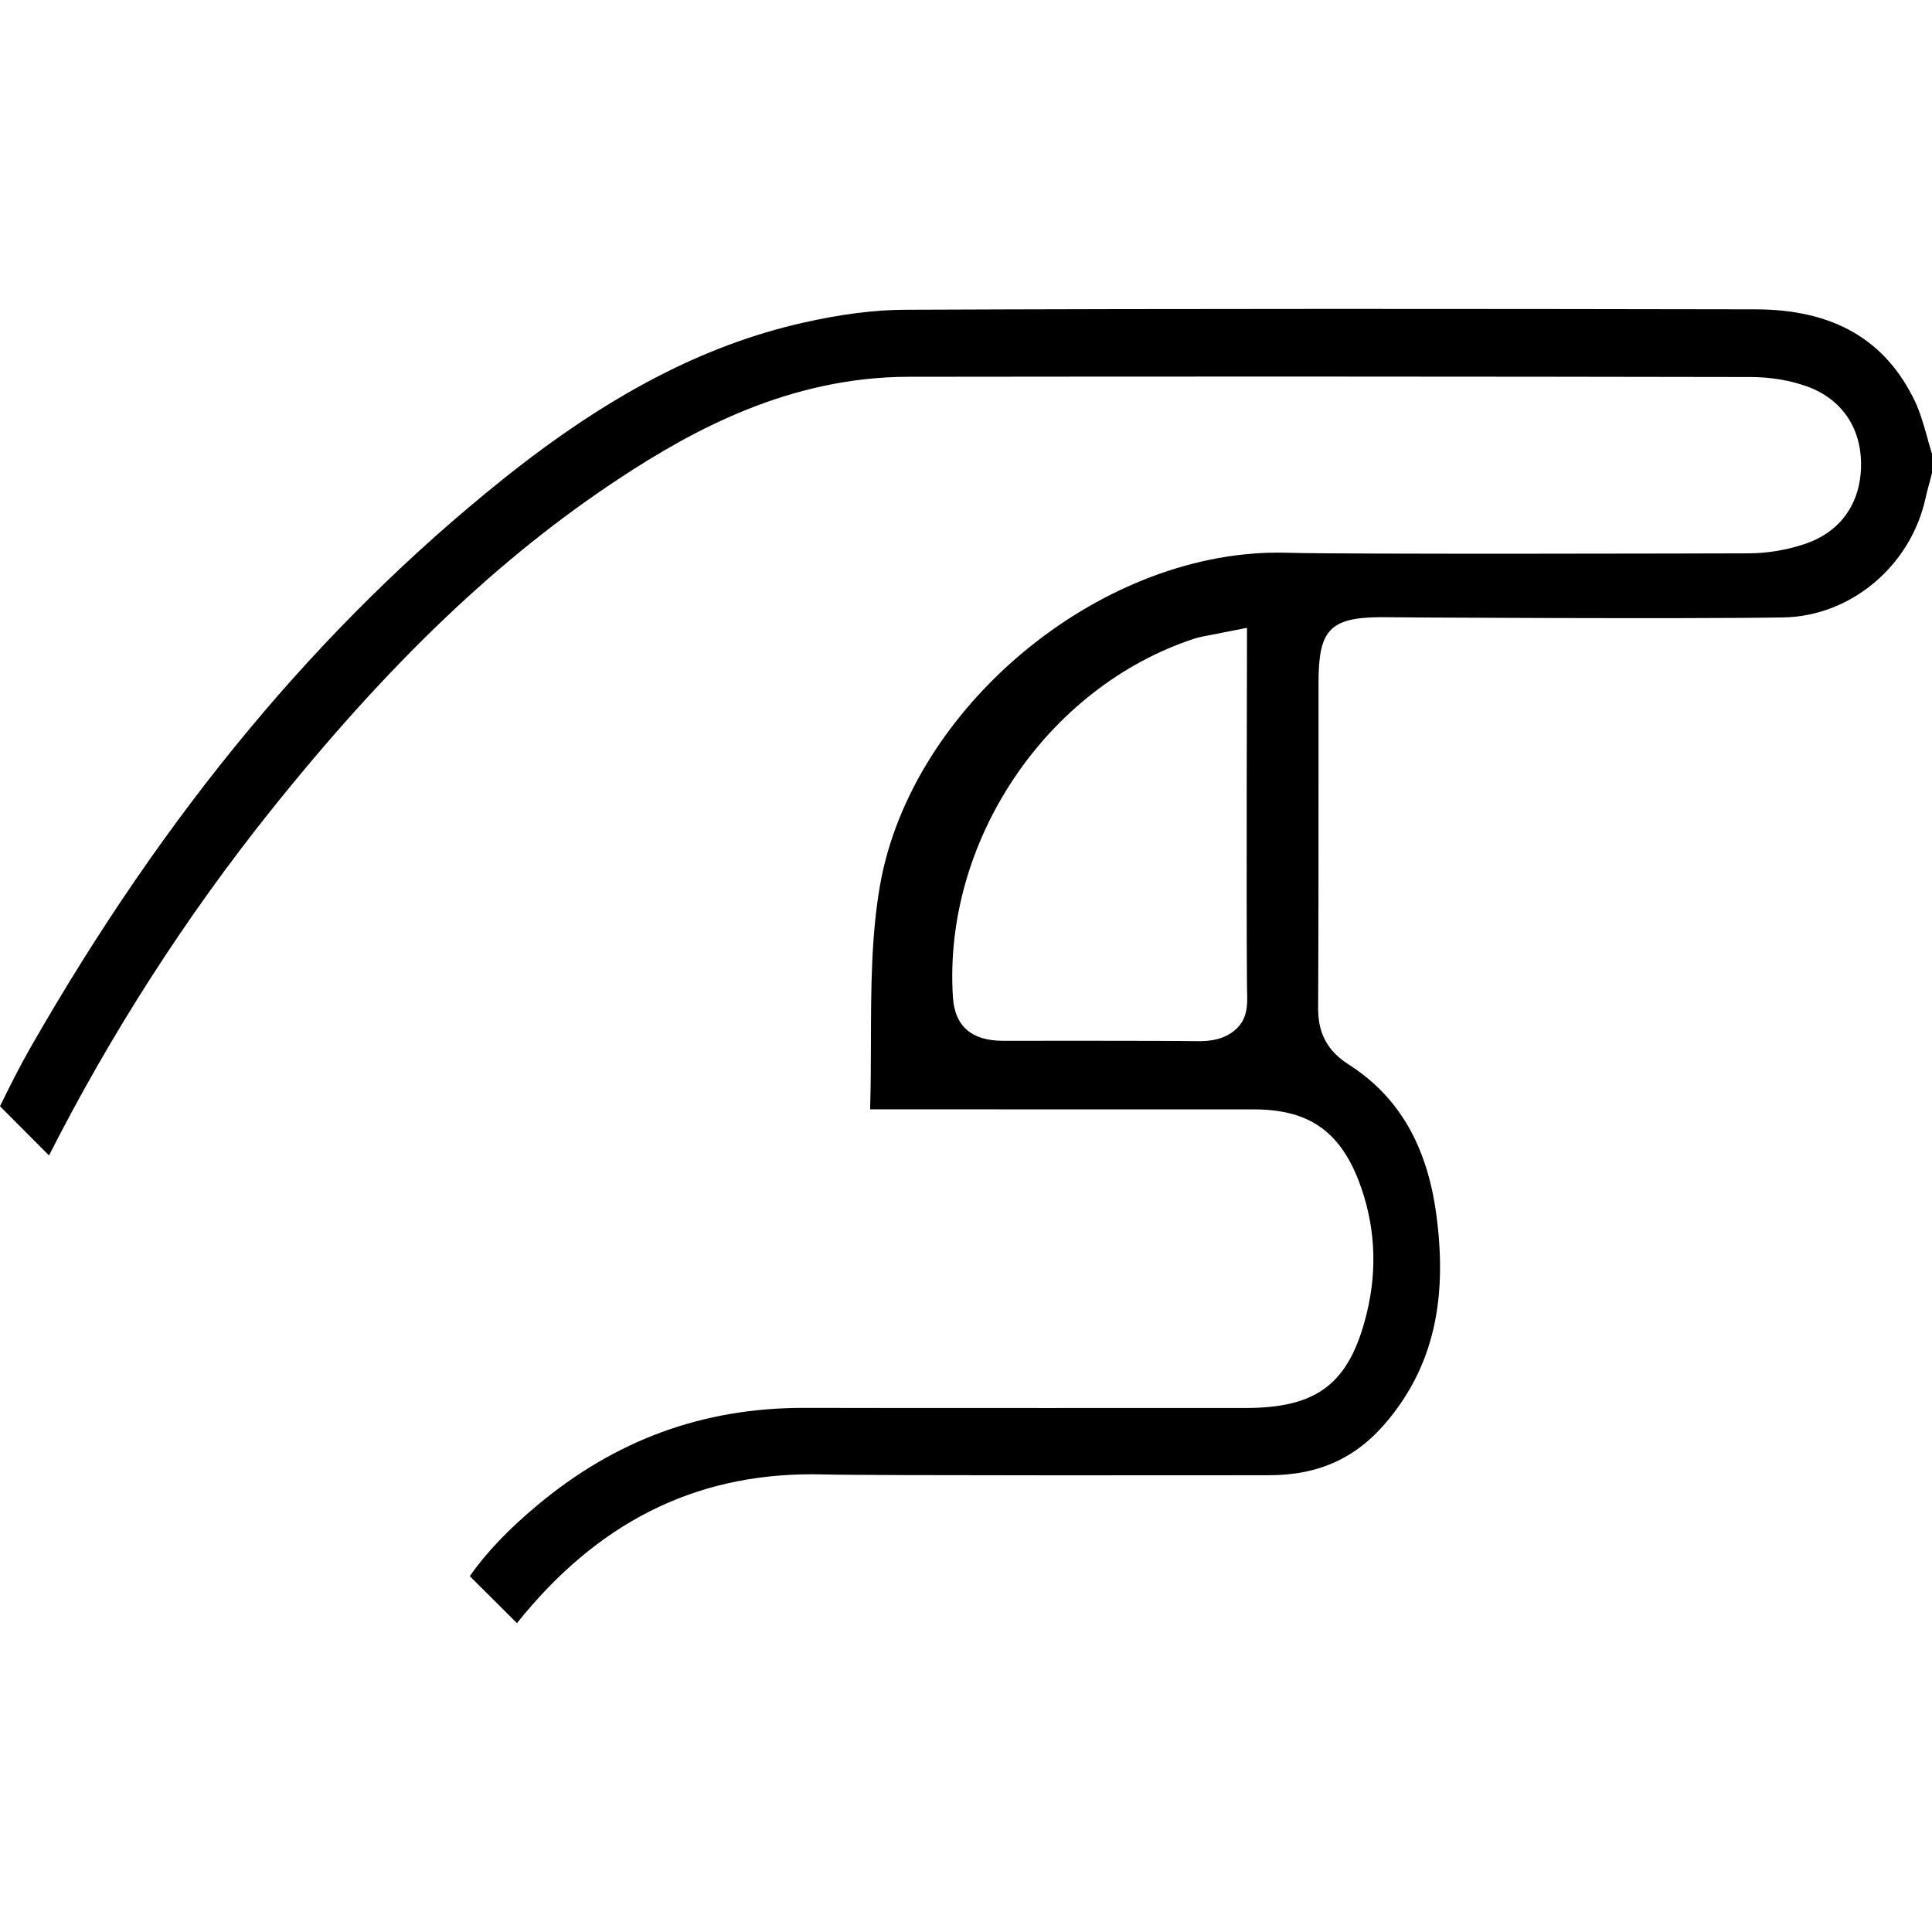
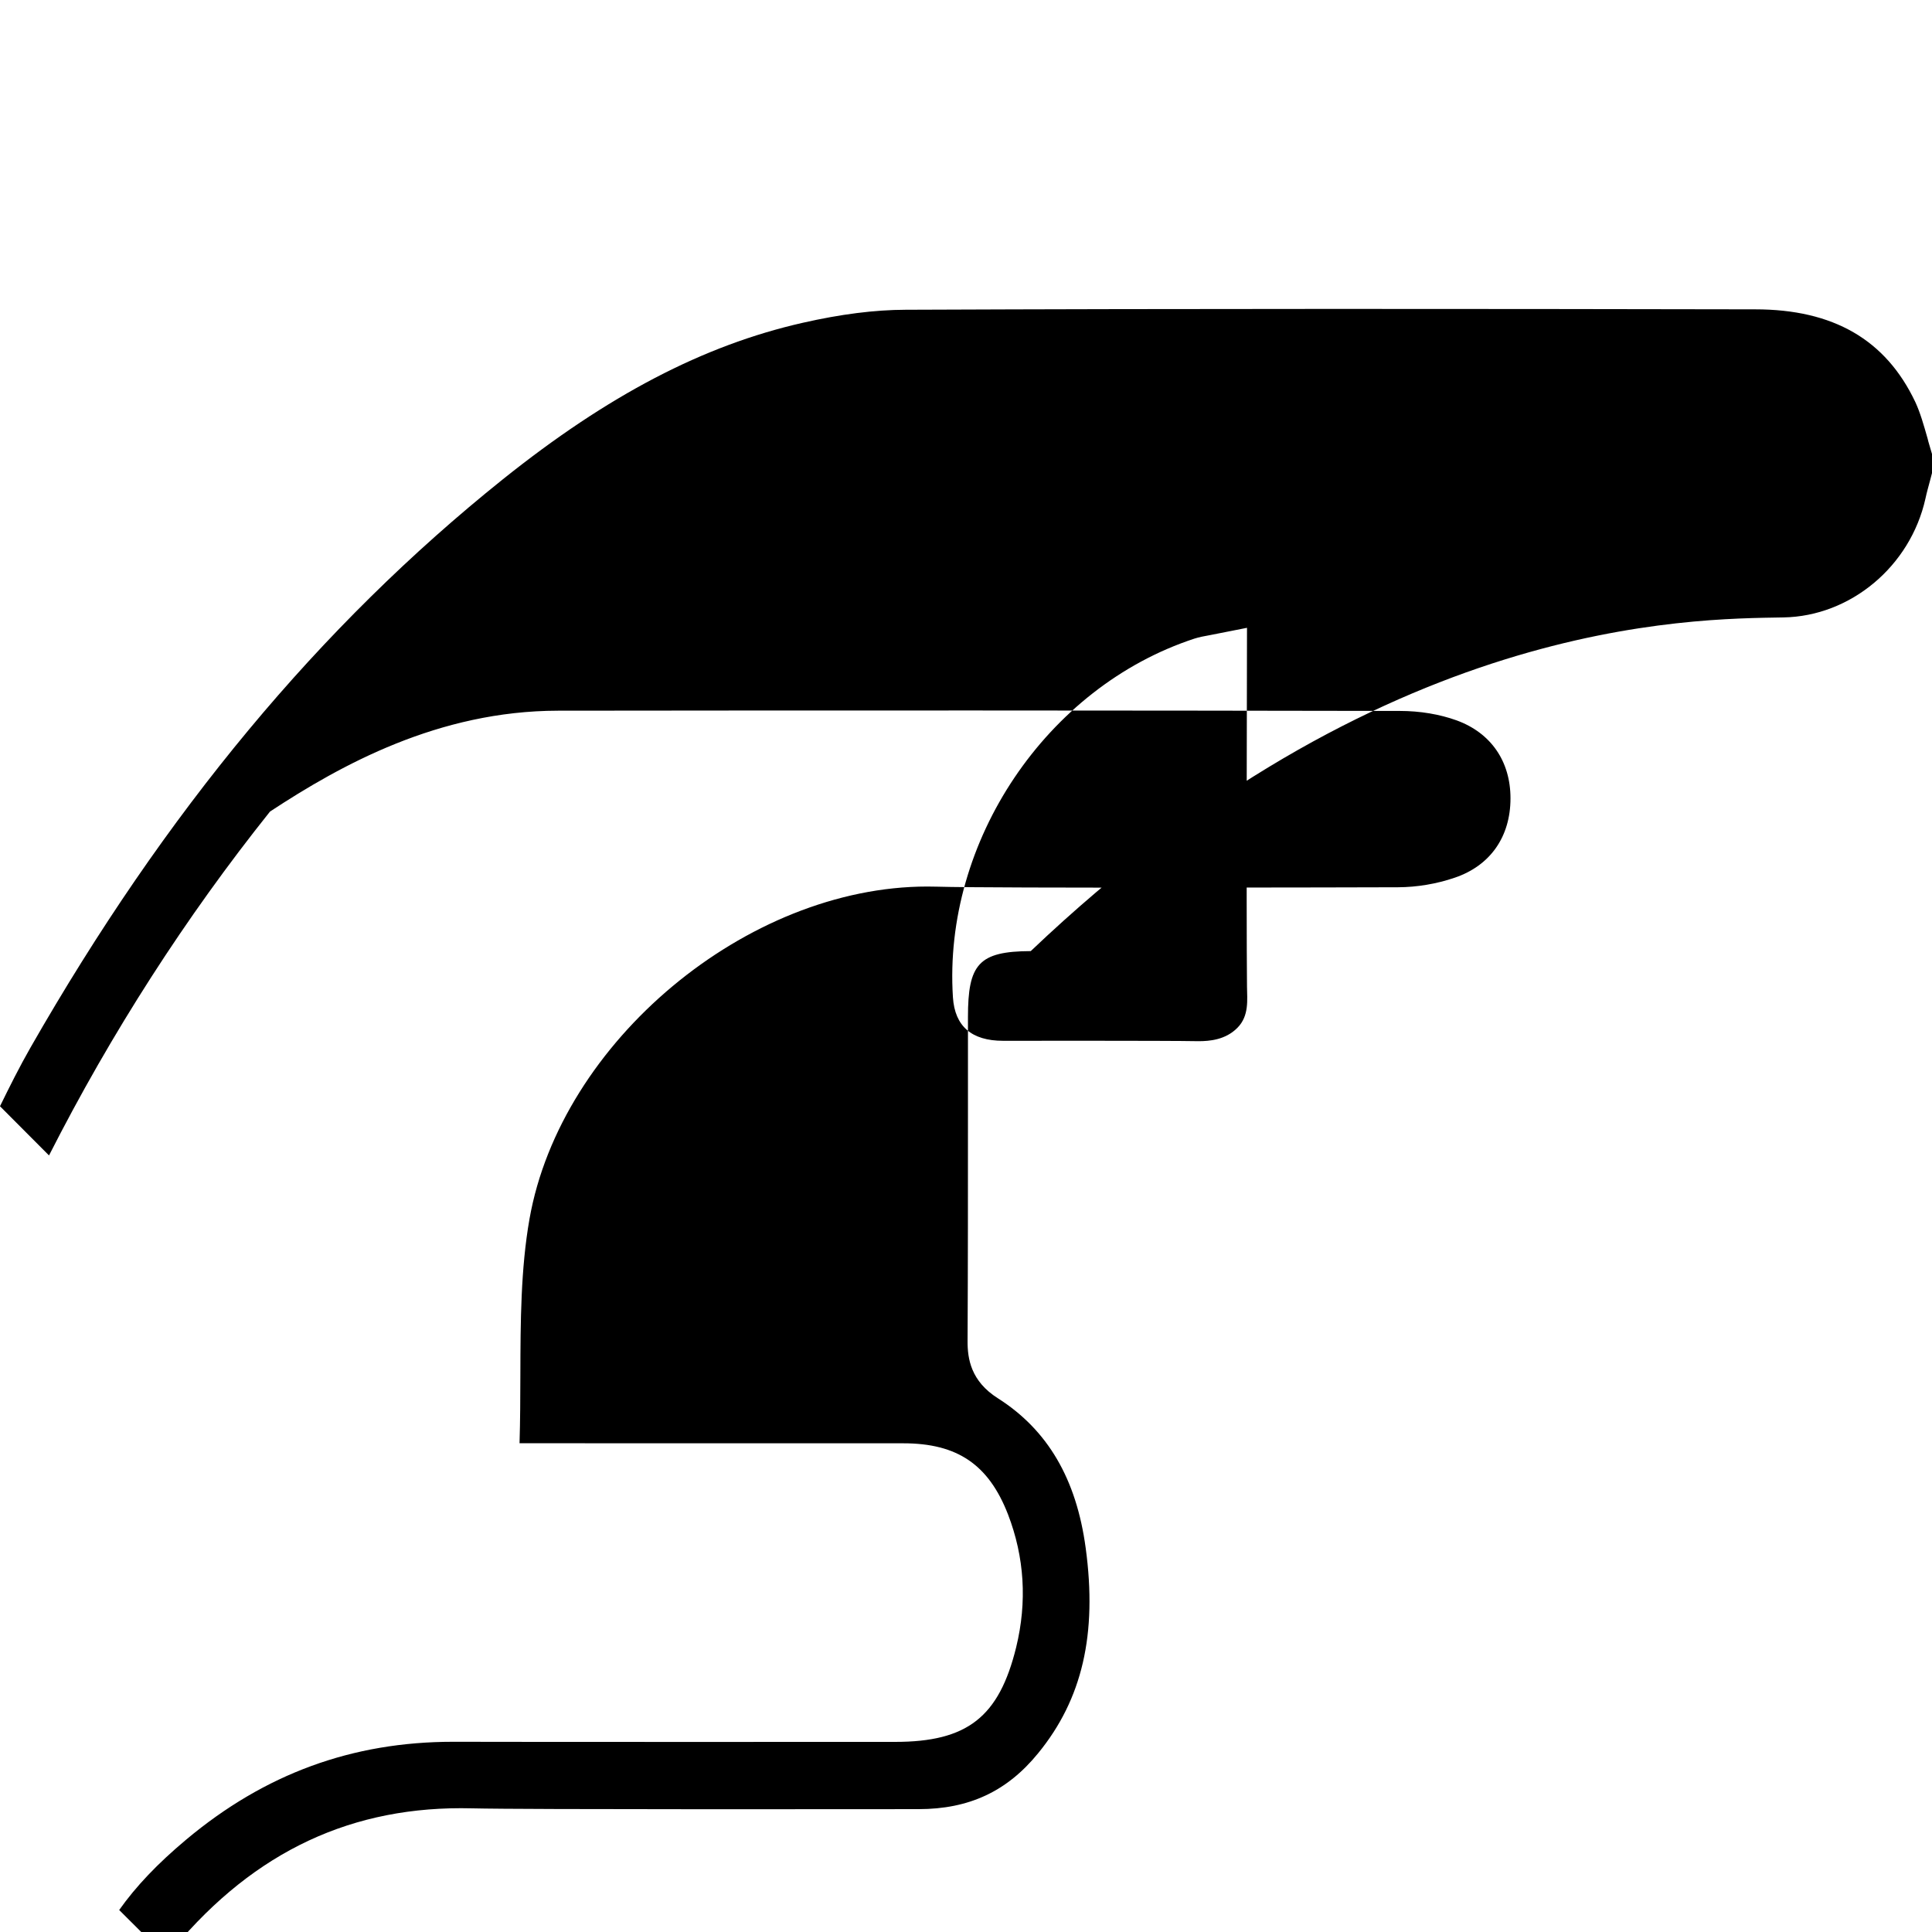
<svg xmlns="http://www.w3.org/2000/svg" fill="#000000" version="1.1" id="Capa_1" width="800px" height="800px" viewBox="0 0 70.074 70.074" xml:space="preserve">
  <g>
-     <path d="M64.687,22.394c2.432-0.042,4.604-1.854,5.15-4.313c0.048-0.227,0.114-0.452,0.174-0.68l0.063-0.242v-0.693   c-0.046-0.147-0.089-0.299-0.132-0.45l-0.027-0.109c-0.14-0.488-0.265-0.937-0.447-1.327c-1.07-2.257-2.97-3.36-5.808-3.36   c-10.27-0.019-20.544-0.027-30.81,0.015c-1.132,0.004-2.352,0.159-3.735,0.473c-3.606,0.818-7.063,2.624-10.882,5.681   c-6.637,5.318-12.24,12.06-17.128,20.609c-0.4,0.7-0.76,1.421-1.105,2.126l1.778,1.784c2.261-4.448,4.956-8.642,8.016-12.473   c4.31-5.398,8.351-9.245,12.715-12.111c2.588-1.701,6.114-3.651,10.443-3.658c10.182-0.013,20.357-0.01,30.535,0.009   c0.734,0,1.448,0.121,2.062,0.343c1.245,0.455,1.952,1.485,1.952,2.826c0,1.397-0.736,2.447-2.03,2.882   c-0.654,0.223-1.363,0.341-2.044,0.344c-1.231,0.004-14.768,0.04-16.715-0.021l-0.363-0.005c-6.547,0-13.292,5.632-14.428,12.051   c-0.32,1.812-0.327,3.754-0.332,5.631c-0.002,0.854-0.005,1.684-0.03,2.51l13.92,0.002c1.962,0,3.094,0.773,3.796,2.577   c0.598,1.552,0.698,3.173,0.297,4.82c-0.623,2.534-1.771,3.433-4.392,3.433c0,0-13.886,0.005-16.028-0.004   c-3.665,0-6.832,1.161-9.682,3.547c-1.048,0.878-1.826,1.699-2.432,2.555l1.712,1.706c2.906-3.632,6.407-5.399,10.691-5.399   l0.39,0.005c1.88,0.048,14.557,0.029,16.199,0.029c1.831,0,3.211-0.643,4.338-2.027c1.604-1.96,2.149-4.325,1.725-7.445   c-0.338-2.51-1.382-4.284-3.185-5.43c-0.98-0.62-1.102-1.435-1.099-2.073c0.014-2.785,0.014-5.571,0.014-8.355v-3.399   c0-1.915,0.383-2.385,2.278-2.392C50.097,22.394,61.333,22.454,64.687,22.394z M44.882,37.278c-0.433,0.44-1.017,0.486-1.414,0.486   c-1.143-0.023-7.085-0.014-7.085-0.014c-1.143,0-1.752-0.529-1.82-1.576c-0.366-5.66,3.396-11.251,8.755-13.01   c0.171-0.054,0.342-0.089,0.572-0.129l1.339-0.264c0,0-0.027,10.493,0,13.008C45.233,36.252,45.315,36.841,44.882,37.278z" />
+     <path d="M64.687,22.394c2.432-0.042,4.604-1.854,5.15-4.313c0.048-0.227,0.114-0.452,0.174-0.68l0.063-0.242v-0.693   c-0.046-0.147-0.089-0.299-0.132-0.45l-0.027-0.109c-0.14-0.488-0.265-0.937-0.447-1.327c-1.07-2.257-2.97-3.36-5.808-3.36   c-10.27-0.019-20.544-0.027-30.81,0.015c-1.132,0.004-2.352,0.159-3.735,0.473c-3.606,0.818-7.063,2.624-10.882,5.681   c-6.637,5.318-12.24,12.06-17.128,20.609c-0.4,0.7-0.76,1.421-1.105,2.126l1.778,1.784c2.261-4.448,4.956-8.642,8.016-12.473   c2.588-1.701,6.114-3.651,10.443-3.658c10.182-0.013,20.357-0.01,30.535,0.009   c0.734,0,1.448,0.121,2.062,0.343c1.245,0.455,1.952,1.485,1.952,2.826c0,1.397-0.736,2.447-2.03,2.882   c-0.654,0.223-1.363,0.341-2.044,0.344c-1.231,0.004-14.768,0.04-16.715-0.021l-0.363-0.005c-6.547,0-13.292,5.632-14.428,12.051   c-0.32,1.812-0.327,3.754-0.332,5.631c-0.002,0.854-0.005,1.684-0.03,2.51l13.92,0.002c1.962,0,3.094,0.773,3.796,2.577   c0.598,1.552,0.698,3.173,0.297,4.82c-0.623,2.534-1.771,3.433-4.392,3.433c0,0-13.886,0.005-16.028-0.004   c-3.665,0-6.832,1.161-9.682,3.547c-1.048,0.878-1.826,1.699-2.432,2.555l1.712,1.706c2.906-3.632,6.407-5.399,10.691-5.399   l0.39,0.005c1.88,0.048,14.557,0.029,16.199,0.029c1.831,0,3.211-0.643,4.338-2.027c1.604-1.96,2.149-4.325,1.725-7.445   c-0.338-2.51-1.382-4.284-3.185-5.43c-0.98-0.62-1.102-1.435-1.099-2.073c0.014-2.785,0.014-5.571,0.014-8.355v-3.399   c0-1.915,0.383-2.385,2.278-2.392C50.097,22.394,61.333,22.454,64.687,22.394z M44.882,37.278c-0.433,0.44-1.017,0.486-1.414,0.486   c-1.143-0.023-7.085-0.014-7.085-0.014c-1.143,0-1.752-0.529-1.82-1.576c-0.366-5.66,3.396-11.251,8.755-13.01   c0.171-0.054,0.342-0.089,0.572-0.129l1.339-0.264c0,0-0.027,10.493,0,13.008C45.233,36.252,45.315,36.841,44.882,37.278z" />
  </g>
</svg>